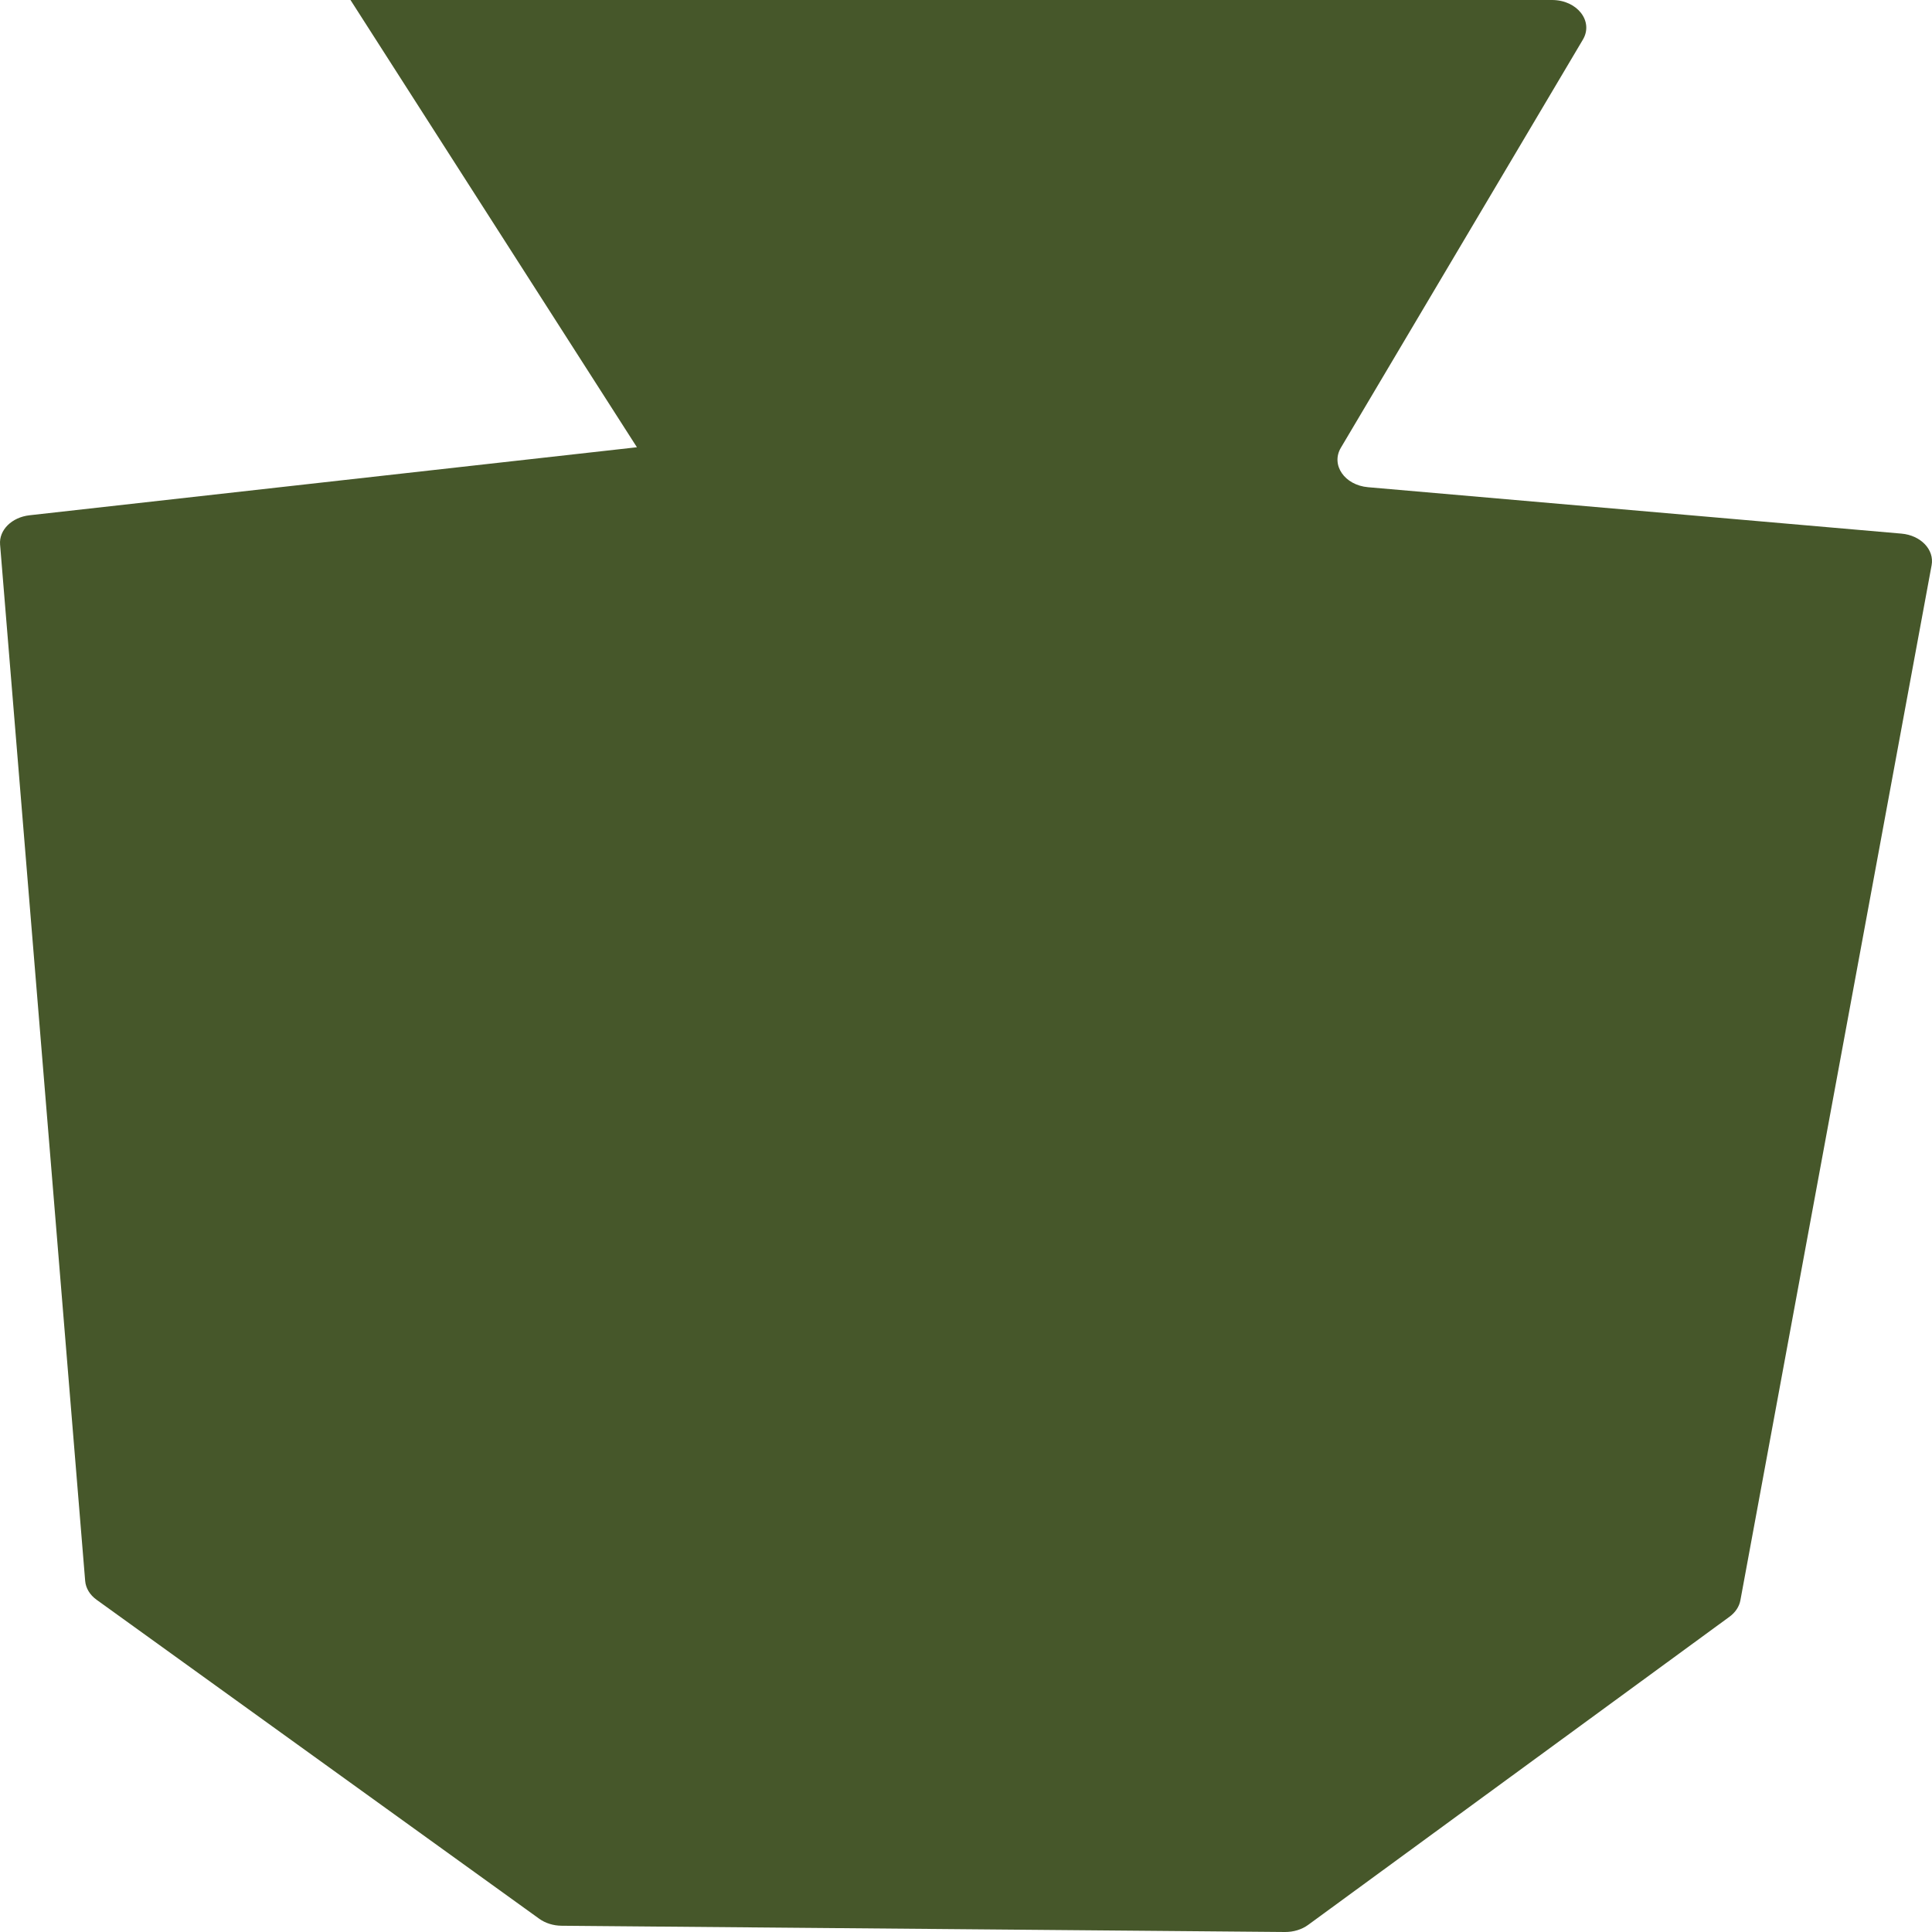
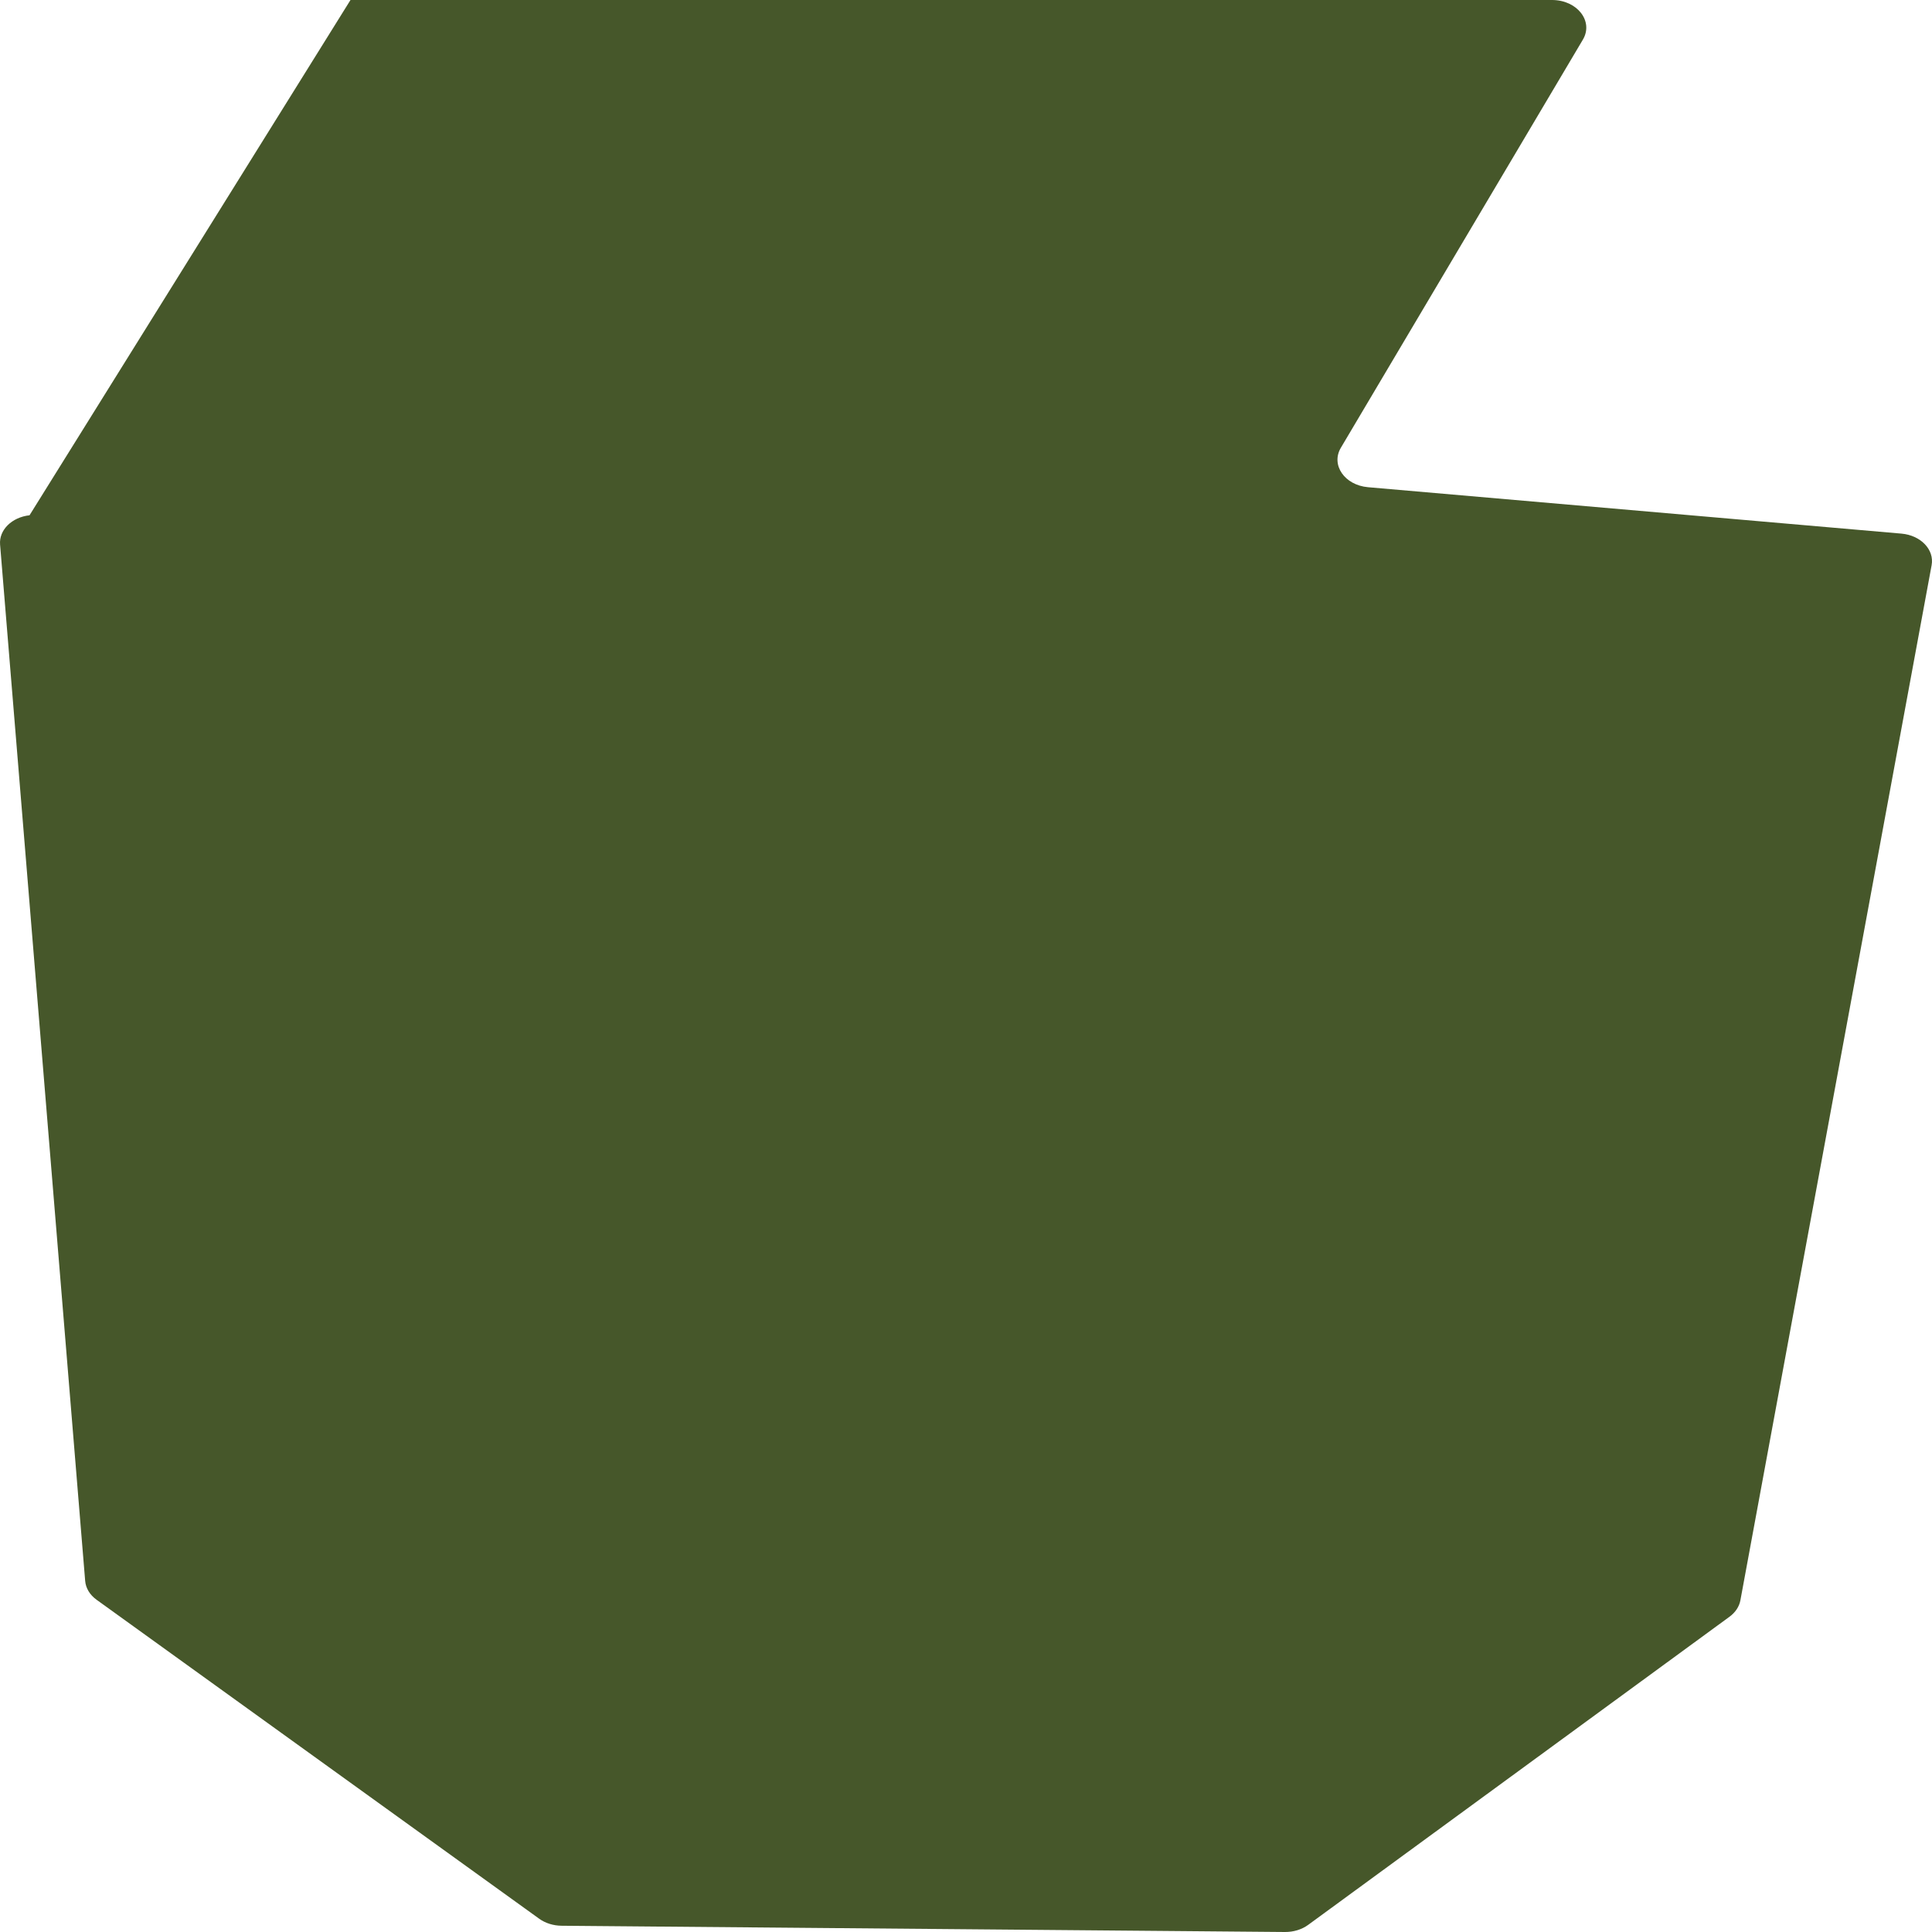
<svg xmlns="http://www.w3.org/2000/svg" preserveAspectRatio="none" data-bbox="20.001 20 159.999 160.001" viewBox="20.001 20 159.999 160.001" height="200" width="200" data-type="color" role="presentation" aria-hidden="true" aria-label="">
  <defs>
    <style>#comp-m8cs974v18 svg [data-color="1"] {fill: #46572A;}</style>
  </defs>
  <g>
-     <path d="M49.027 20h99.506c2.086 0 3.457 1.761 2.555 3.282L131.046 57.08c-.846 1.426.307 3.1 2.252 3.269l44.17 3.843c1.602.139 2.738 1.329 2.5 2.617l-15.836 85.722c-.097.524-.416 1.005-.902 1.361l-34.89 25.517c-.529.387-1.218.598-1.931.592l-59.898-.518c-.685-.006-1.344-.212-1.855-.58l-36.66-26.419c-.555-.4-.893-.96-.942-1.559l-7.047-85.83c-.098-1.2.966-2.257 2.439-2.422l50.302-5.633" fill="#46572a" data-color="1" />
+     <path d="M49.027 20h99.506c2.086 0 3.457 1.761 2.555 3.282L131.046 57.08c-.846 1.426.307 3.1 2.252 3.269l44.17 3.843c1.602.139 2.738 1.329 2.5 2.617l-15.836 85.722c-.097.524-.416 1.005-.902 1.361l-34.89 25.517c-.529.387-1.218.598-1.931.592l-59.898-.518c-.685-.006-1.344-.212-1.855-.58l-36.66-26.419c-.555-.4-.893-.96-.942-1.559l-7.047-85.83c-.098-1.2.966-2.257 2.439-2.422" fill="#46572a" data-color="1" />
  </g>
</svg>